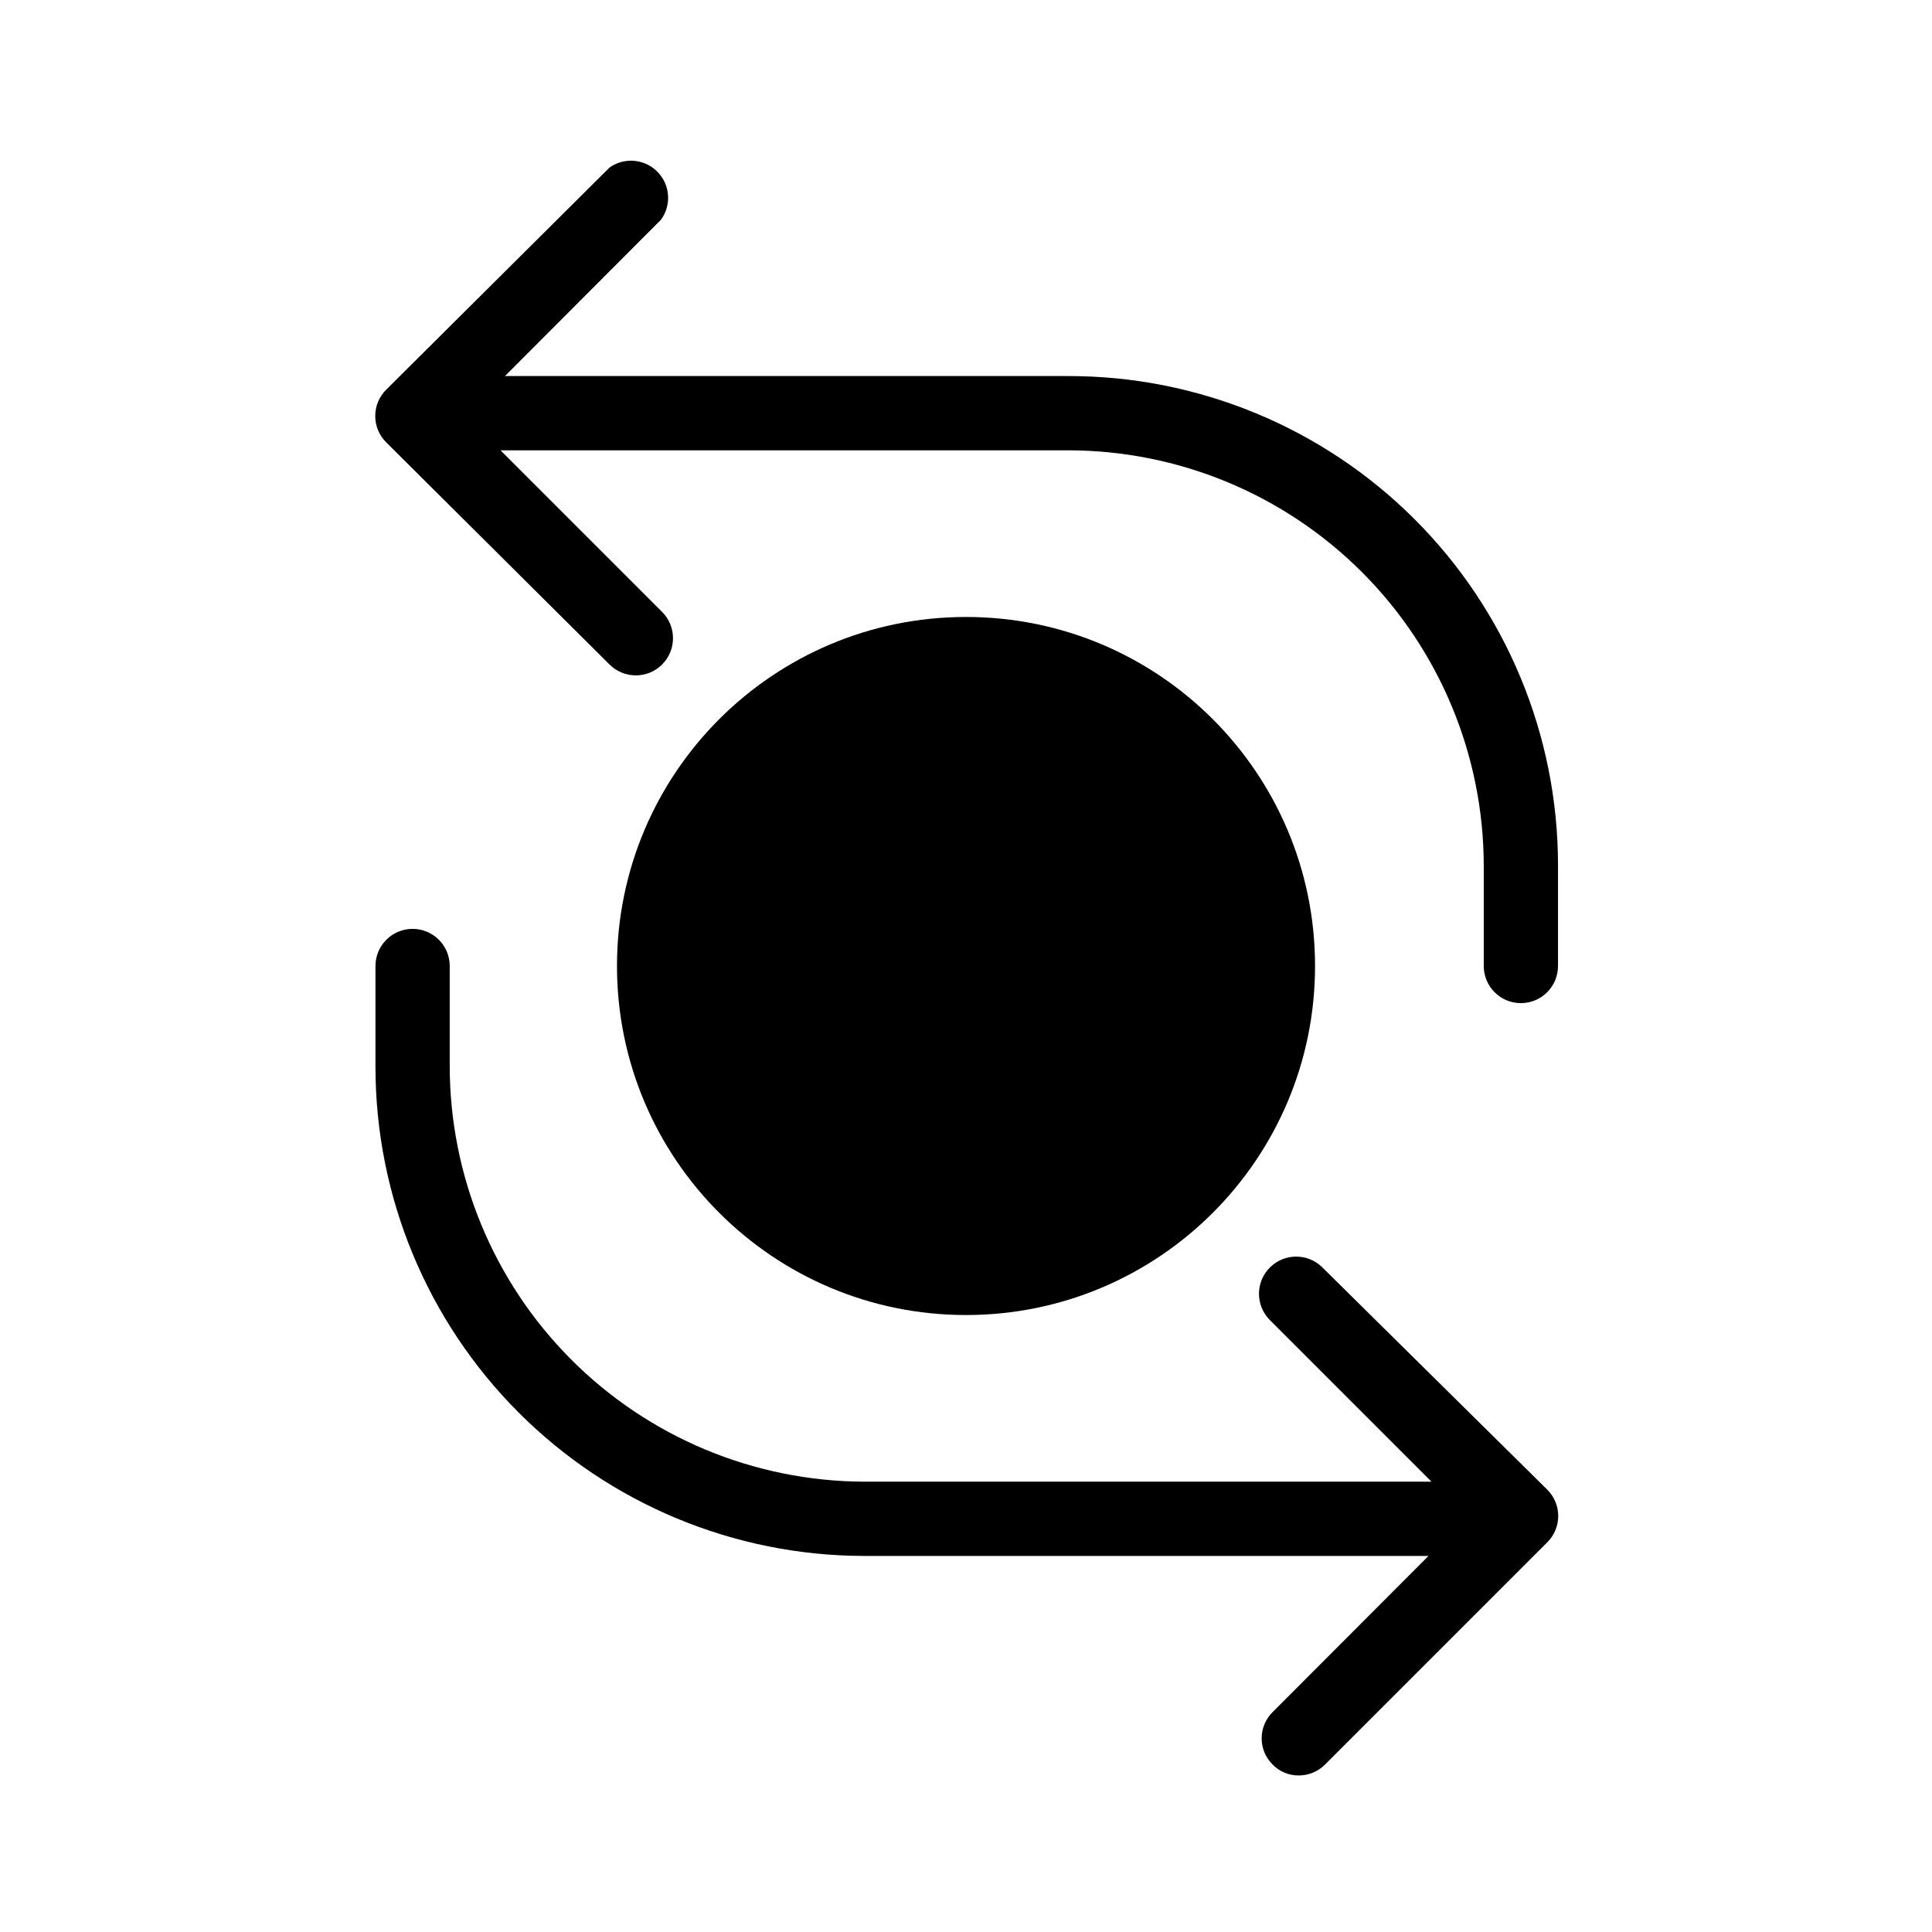
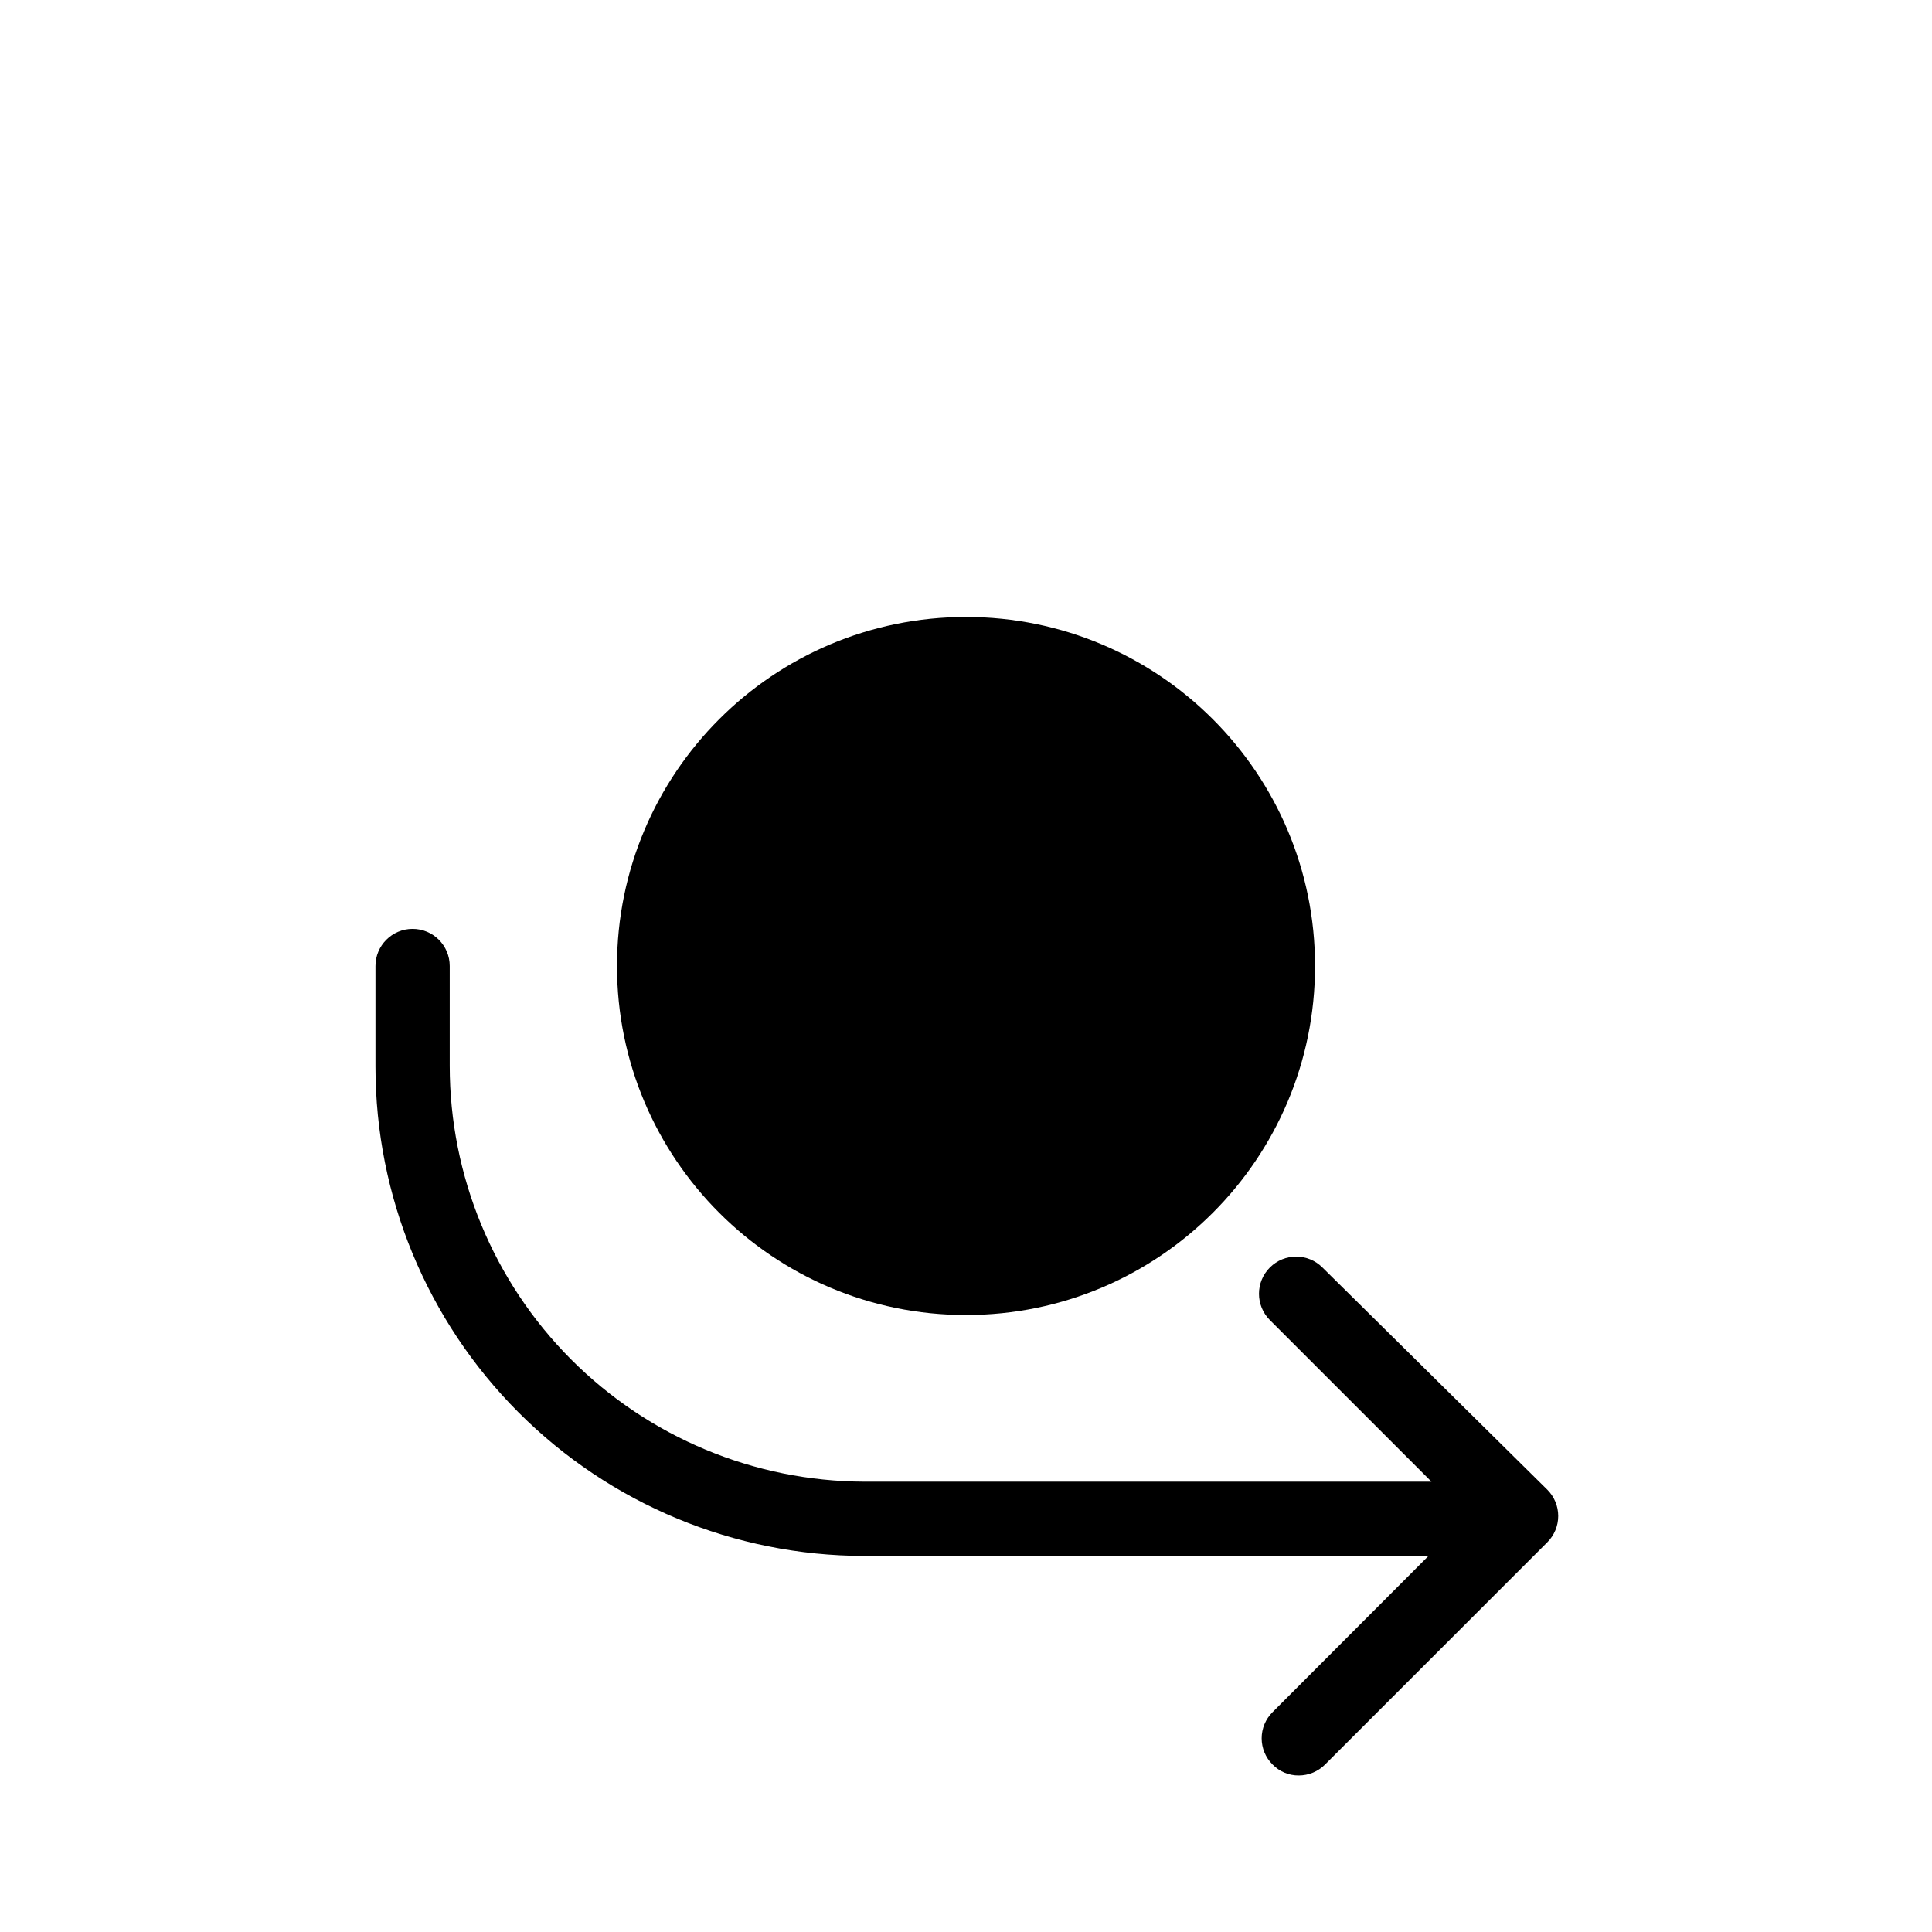
<svg xmlns="http://www.w3.org/2000/svg" fill="#000000" width="800px" height="800px" version="1.1" viewBox="144 144 512 512">
  <g>
-     <path d="m427 243.66h-149.18l41.328-41.406c2.859-3.891 2.473-9.281-0.914-12.723-3.383-3.445-8.766-3.922-12.703-1.133l-59.199 58.883c-1.852 1.848-2.891 4.352-2.891 6.965 0 2.617 1.039 5.121 2.891 6.969l59.199 58.883c3.848 3.848 10.086 3.848 13.934 0s3.848-10.086 0-13.934l-42.824-42.824h150.36c29.23 0 57.262 11.613 77.93 32.281 20.668 20.668 32.277 48.699 32.277 77.926v26.453c0 5.434 4.406 9.84 9.84 9.84s9.84-4.406 9.84-9.84v-26.844c-0.039-34.402-13.75-67.375-38.113-91.66-24.359-24.289-57.375-37.898-91.773-37.836z" />
    <path d="m494.46 479.9c-3.848-3.848-10.086-3.848-13.93 0-3.848 3.848-3.848 10.086 0 13.934l42.824 42.824h-150.36c-29.16-0.105-57.09-11.762-77.672-32.418-20.586-20.656-32.141-48.629-32.141-77.789v-26.449c0-5.438-4.406-9.84-9.84-9.84s-9.84 4.402-9.84 9.84v26.688-0.004c0 34.359 13.637 67.312 37.918 91.625 24.281 24.309 57.219 37.988 91.574 38.027h149.57l-41.328 41.406c-1.848 1.836-2.883 4.328-2.883 6.93s1.035 5.094 2.883 6.926c1.812 1.879 4.316 2.934 6.926 2.914 2.633 0.004 5.156-1.043 7.008-2.914l58.883-58.883c1.852-1.844 2.891-4.352 2.891-6.965s-1.039-5.121-2.891-6.969z" />
    <path d="m492.5 400c0 51.082-41.414 92.496-92.496 92.496-51.086 0-92.496-41.414-92.496-92.496 0-51.086 41.41-92.496 92.496-92.496 51.082 0 92.496 41.41 92.496 92.496" />
  </g>
</svg>